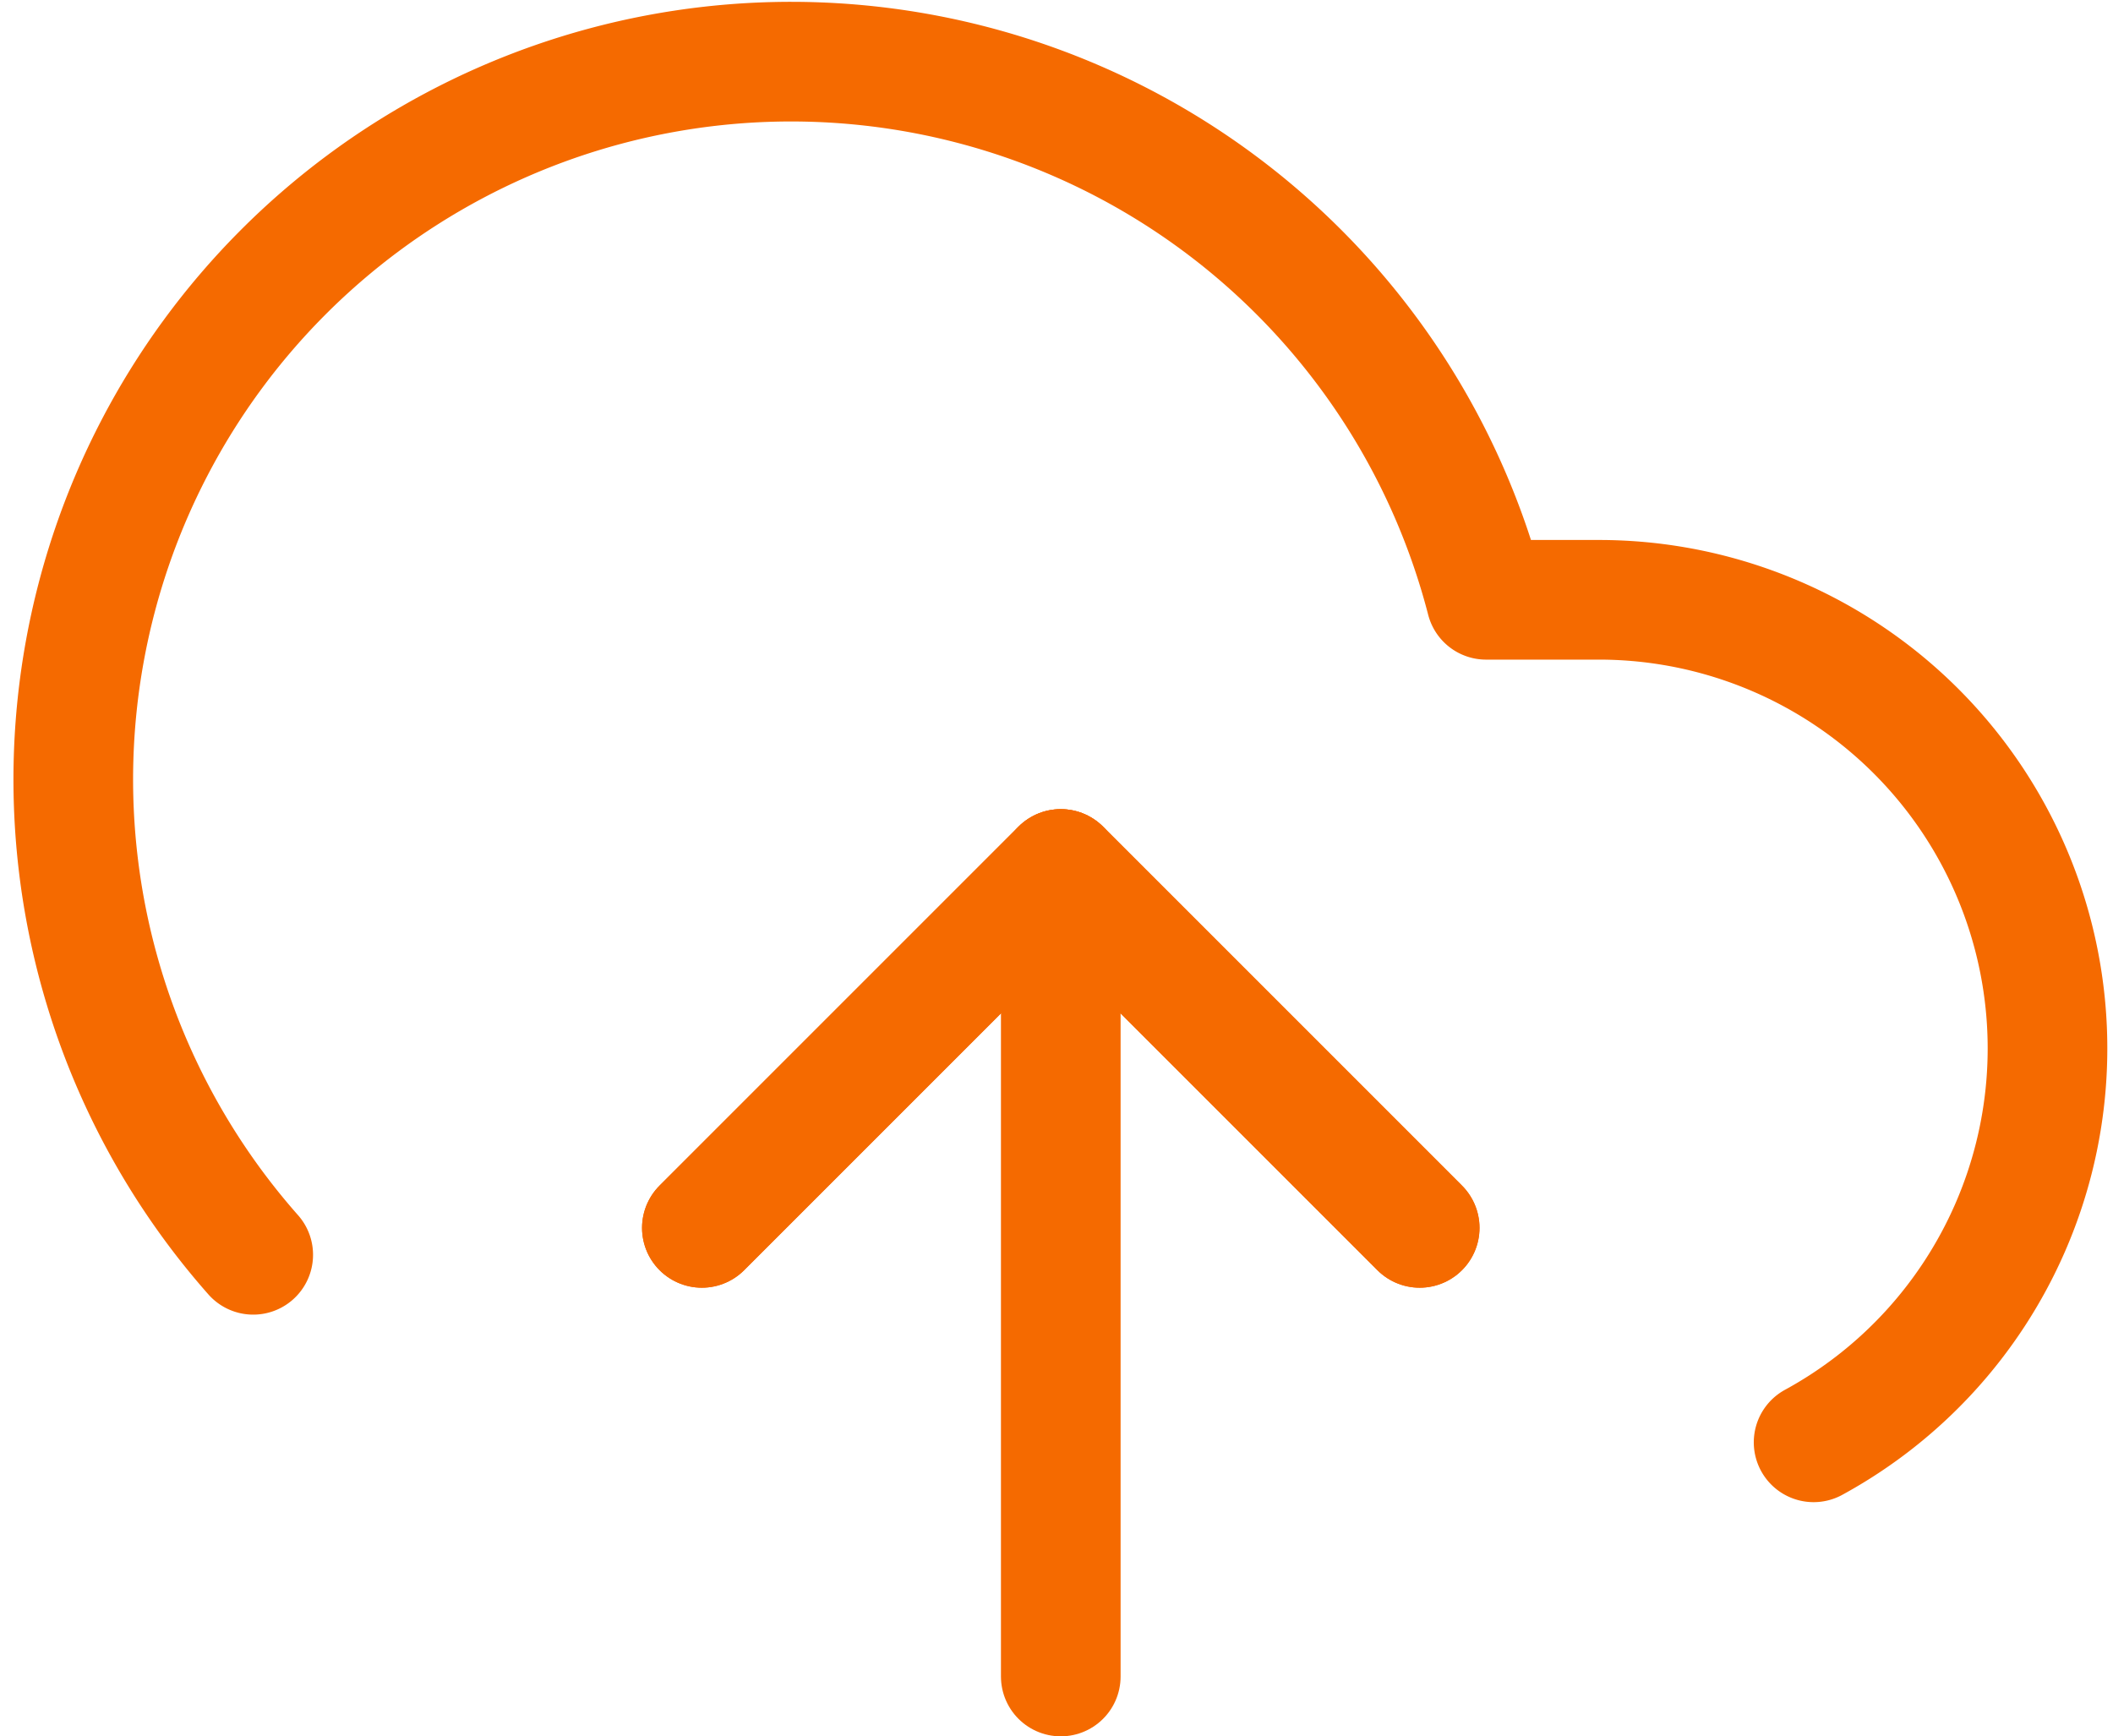
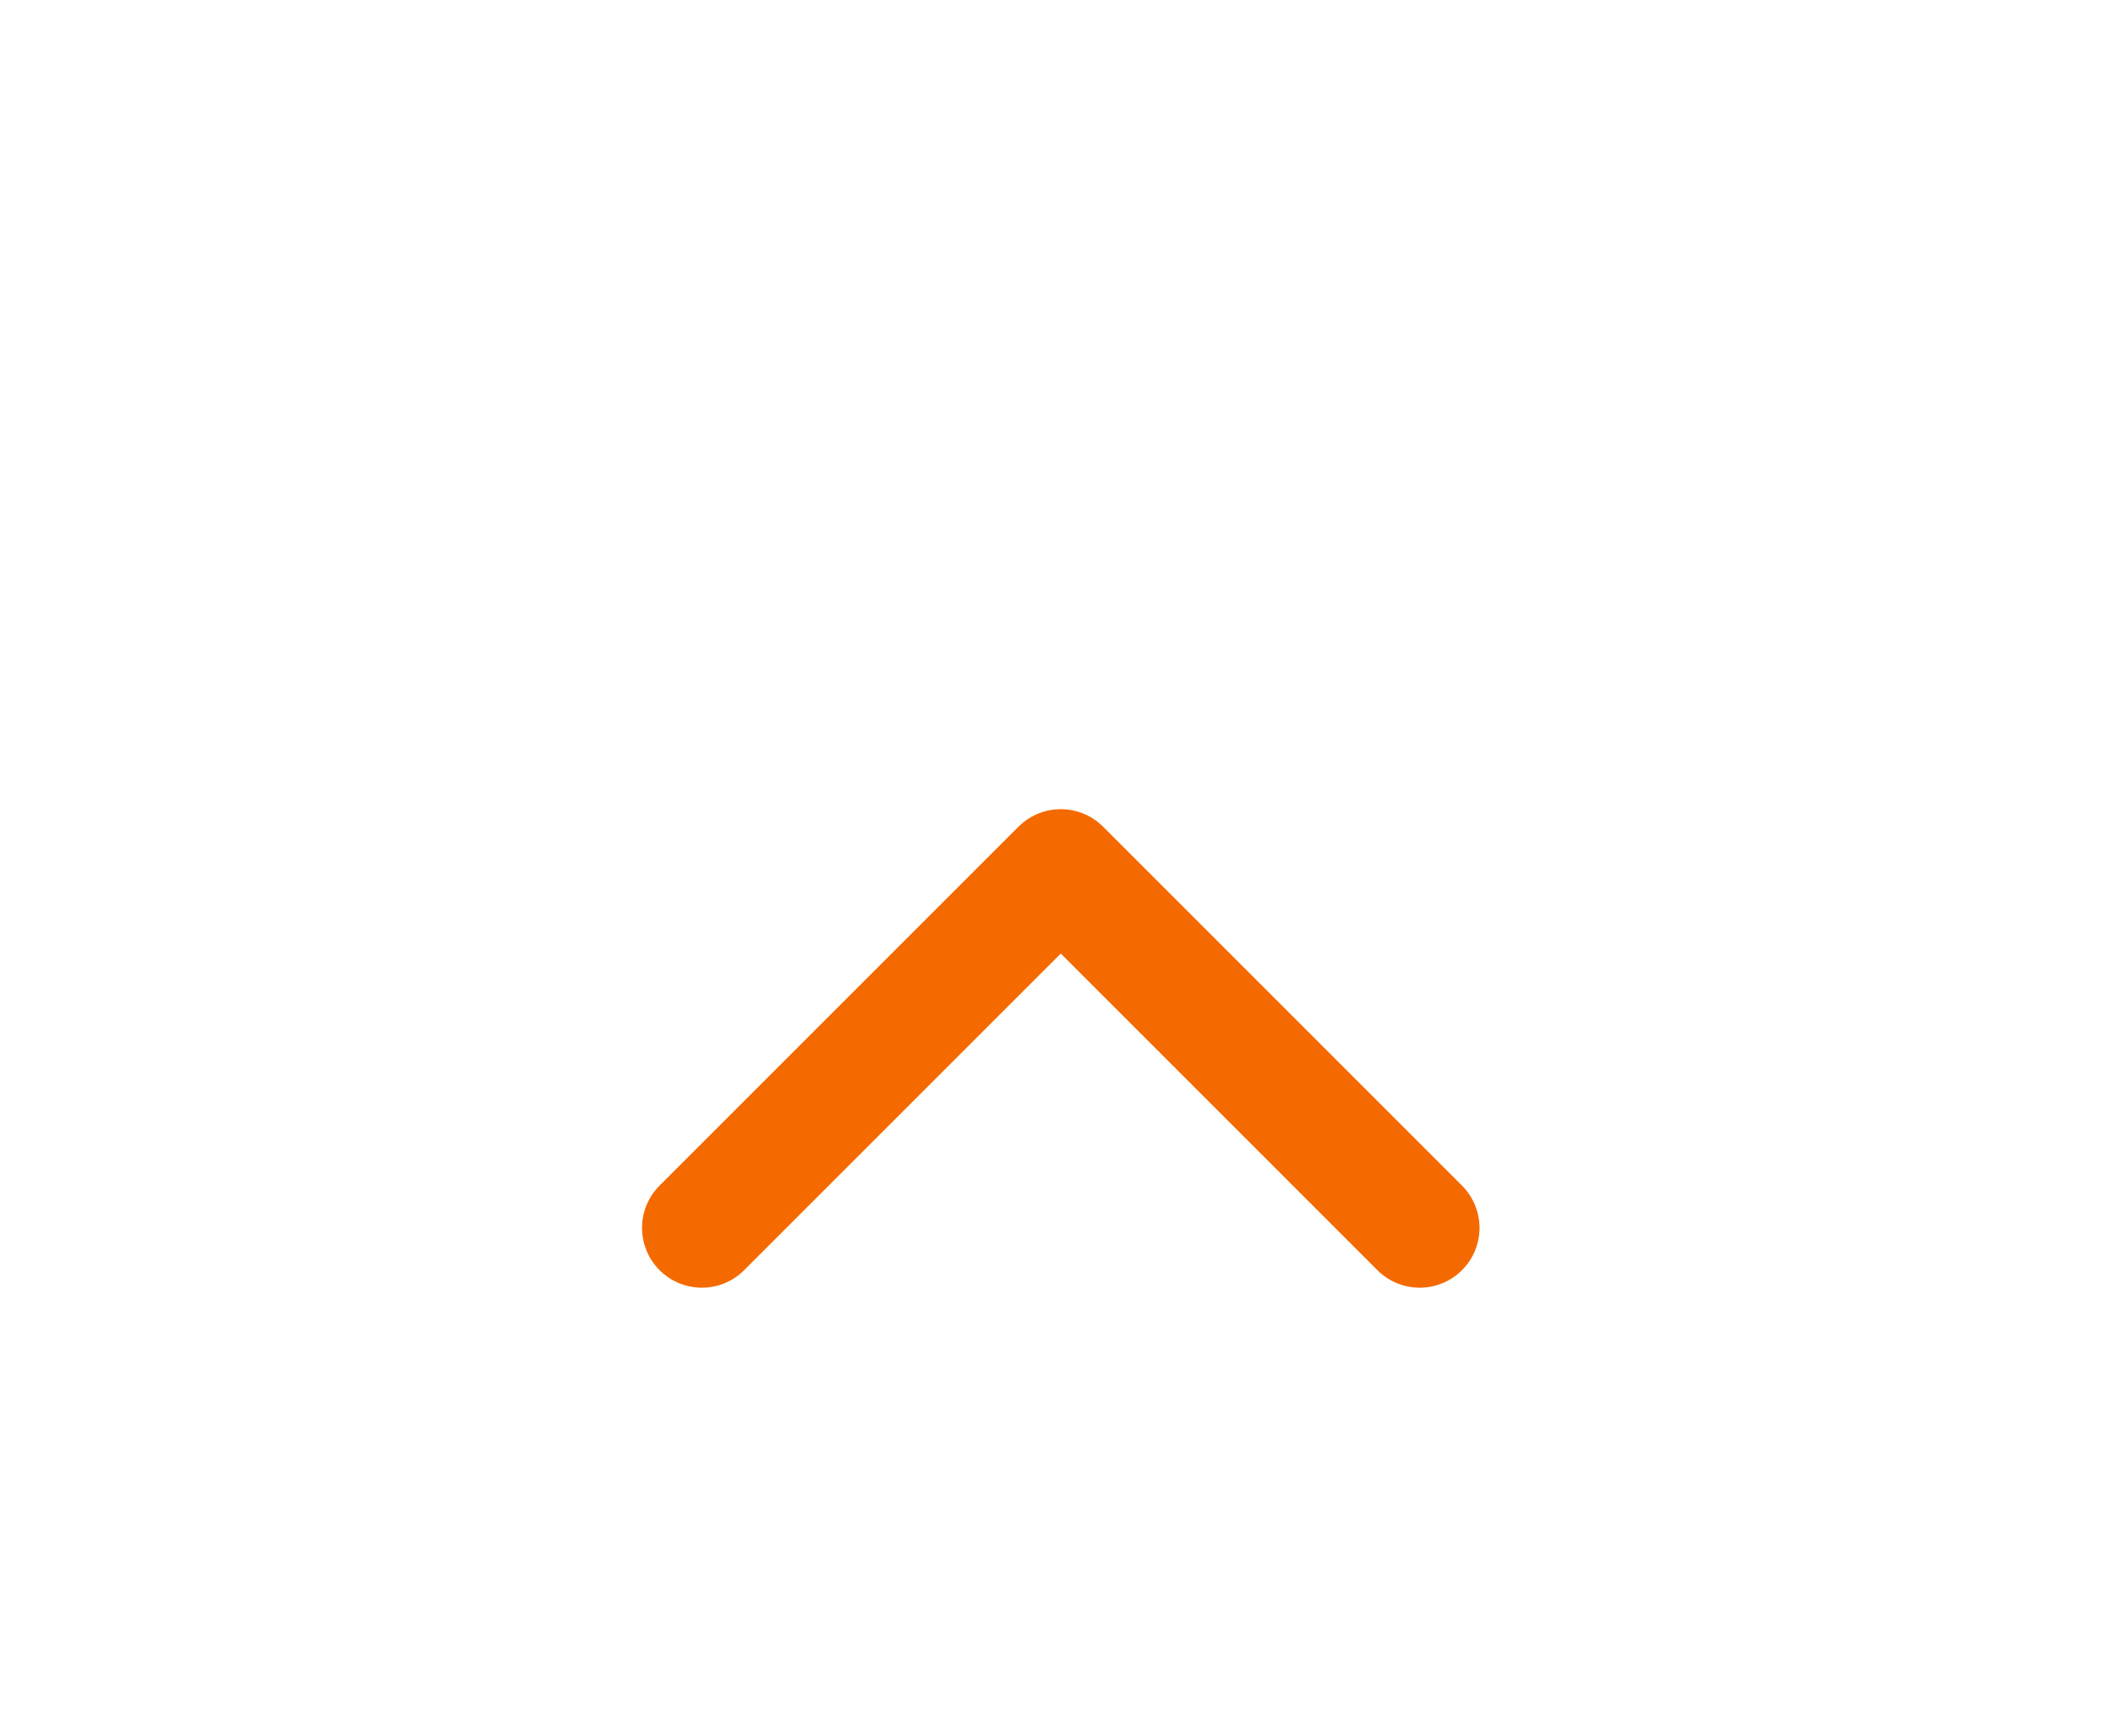
<svg xmlns="http://www.w3.org/2000/svg" width="35.323" height="29.027" viewBox="0 0 35.323 29.027">
  <g id="Icon_feather-upload-cloud" data-name="Icon feather-upload-cloud" transform="translate(-0.267 -3.473)">
-     <path id="Path_8069" data-name="Path 8069" d="M24,24l-6-6-6,6" fill="none" stroke="#f56a00" stroke-linecap="round" stroke-linejoin="round" stroke-width="2" />
-     <path id="Path_8070" data-name="Path 8070" d="M18,18V31.5" fill="none" stroke="#f56a00" stroke-linecap="round" stroke-linejoin="round" stroke-width="2" />
-     <path id="Path_8071" data-name="Path 8071" d="M30.585,27.585A7.5,7.5,0,0,0,27,13.5H25.11A12,12,0,1,0,4.5,24.45" fill="none" stroke="#f56a00" stroke-linecap="round" stroke-linejoin="round" stroke-width="2" />
    <path id="Path_8072" data-name="Path 8072" d="M24,24l-6-6-6,6" fill="none" stroke="#f56a00" stroke-linecap="round" stroke-linejoin="round" stroke-width="2" />
  </g>
</svg>